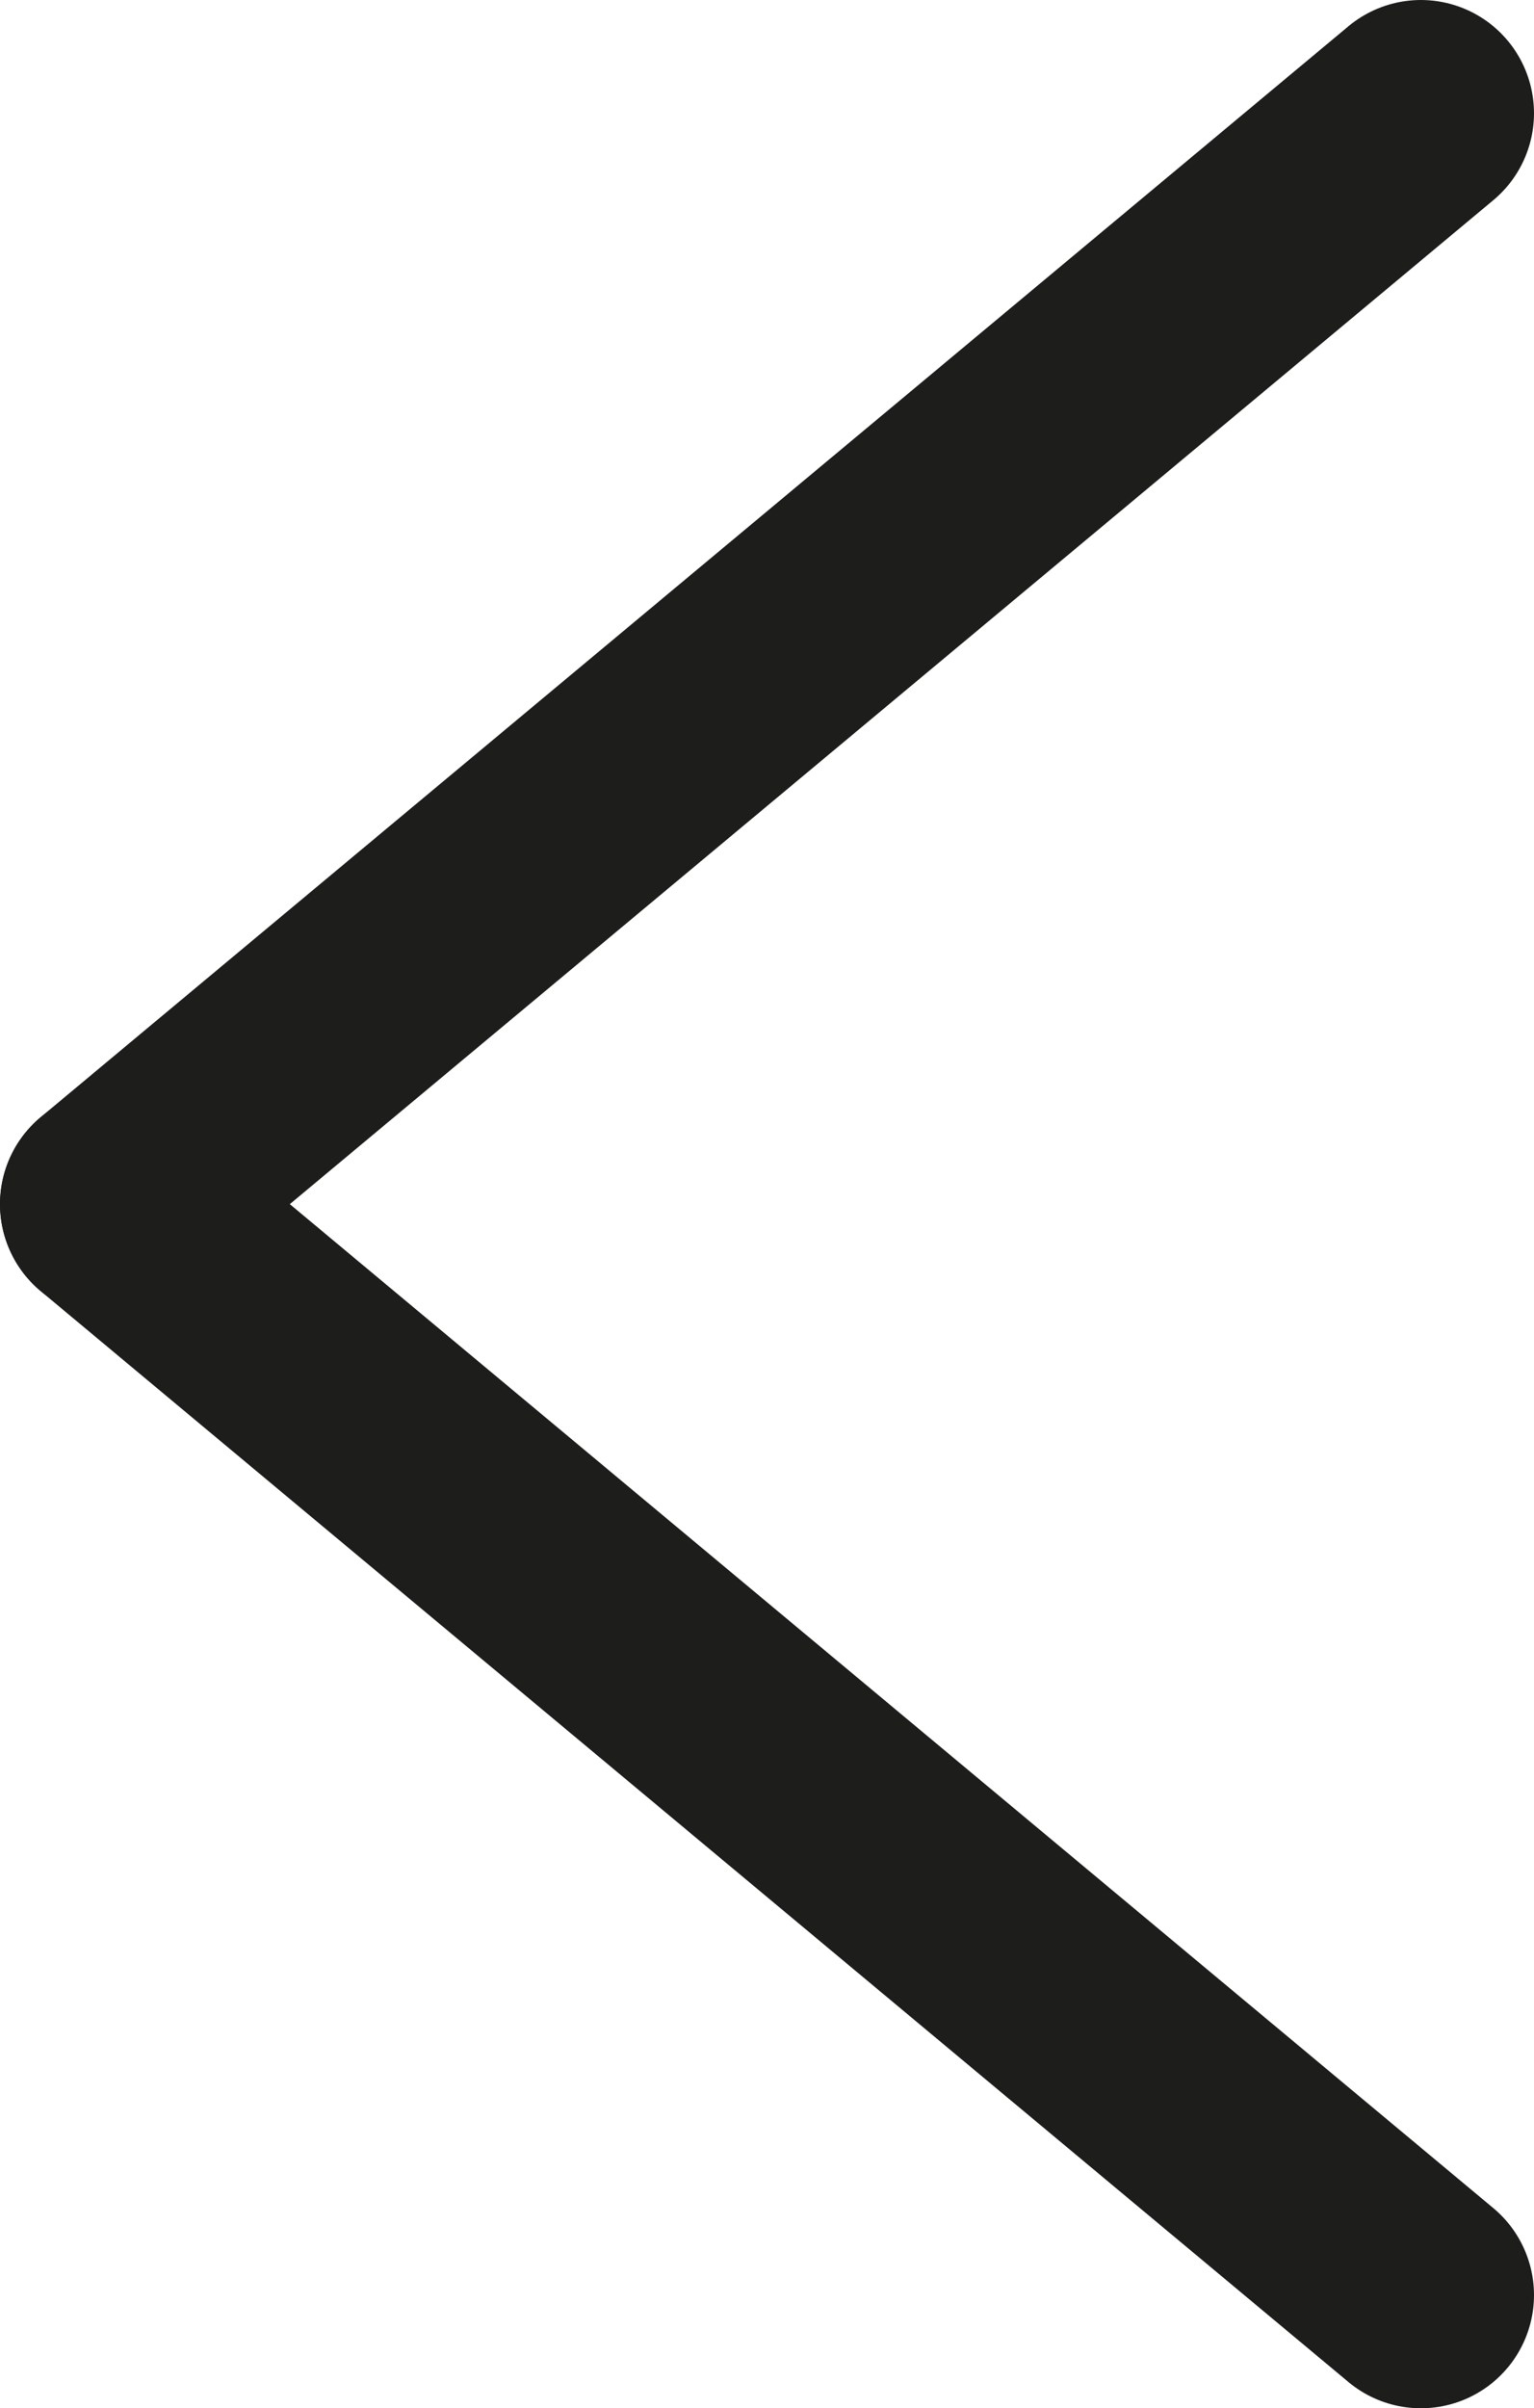
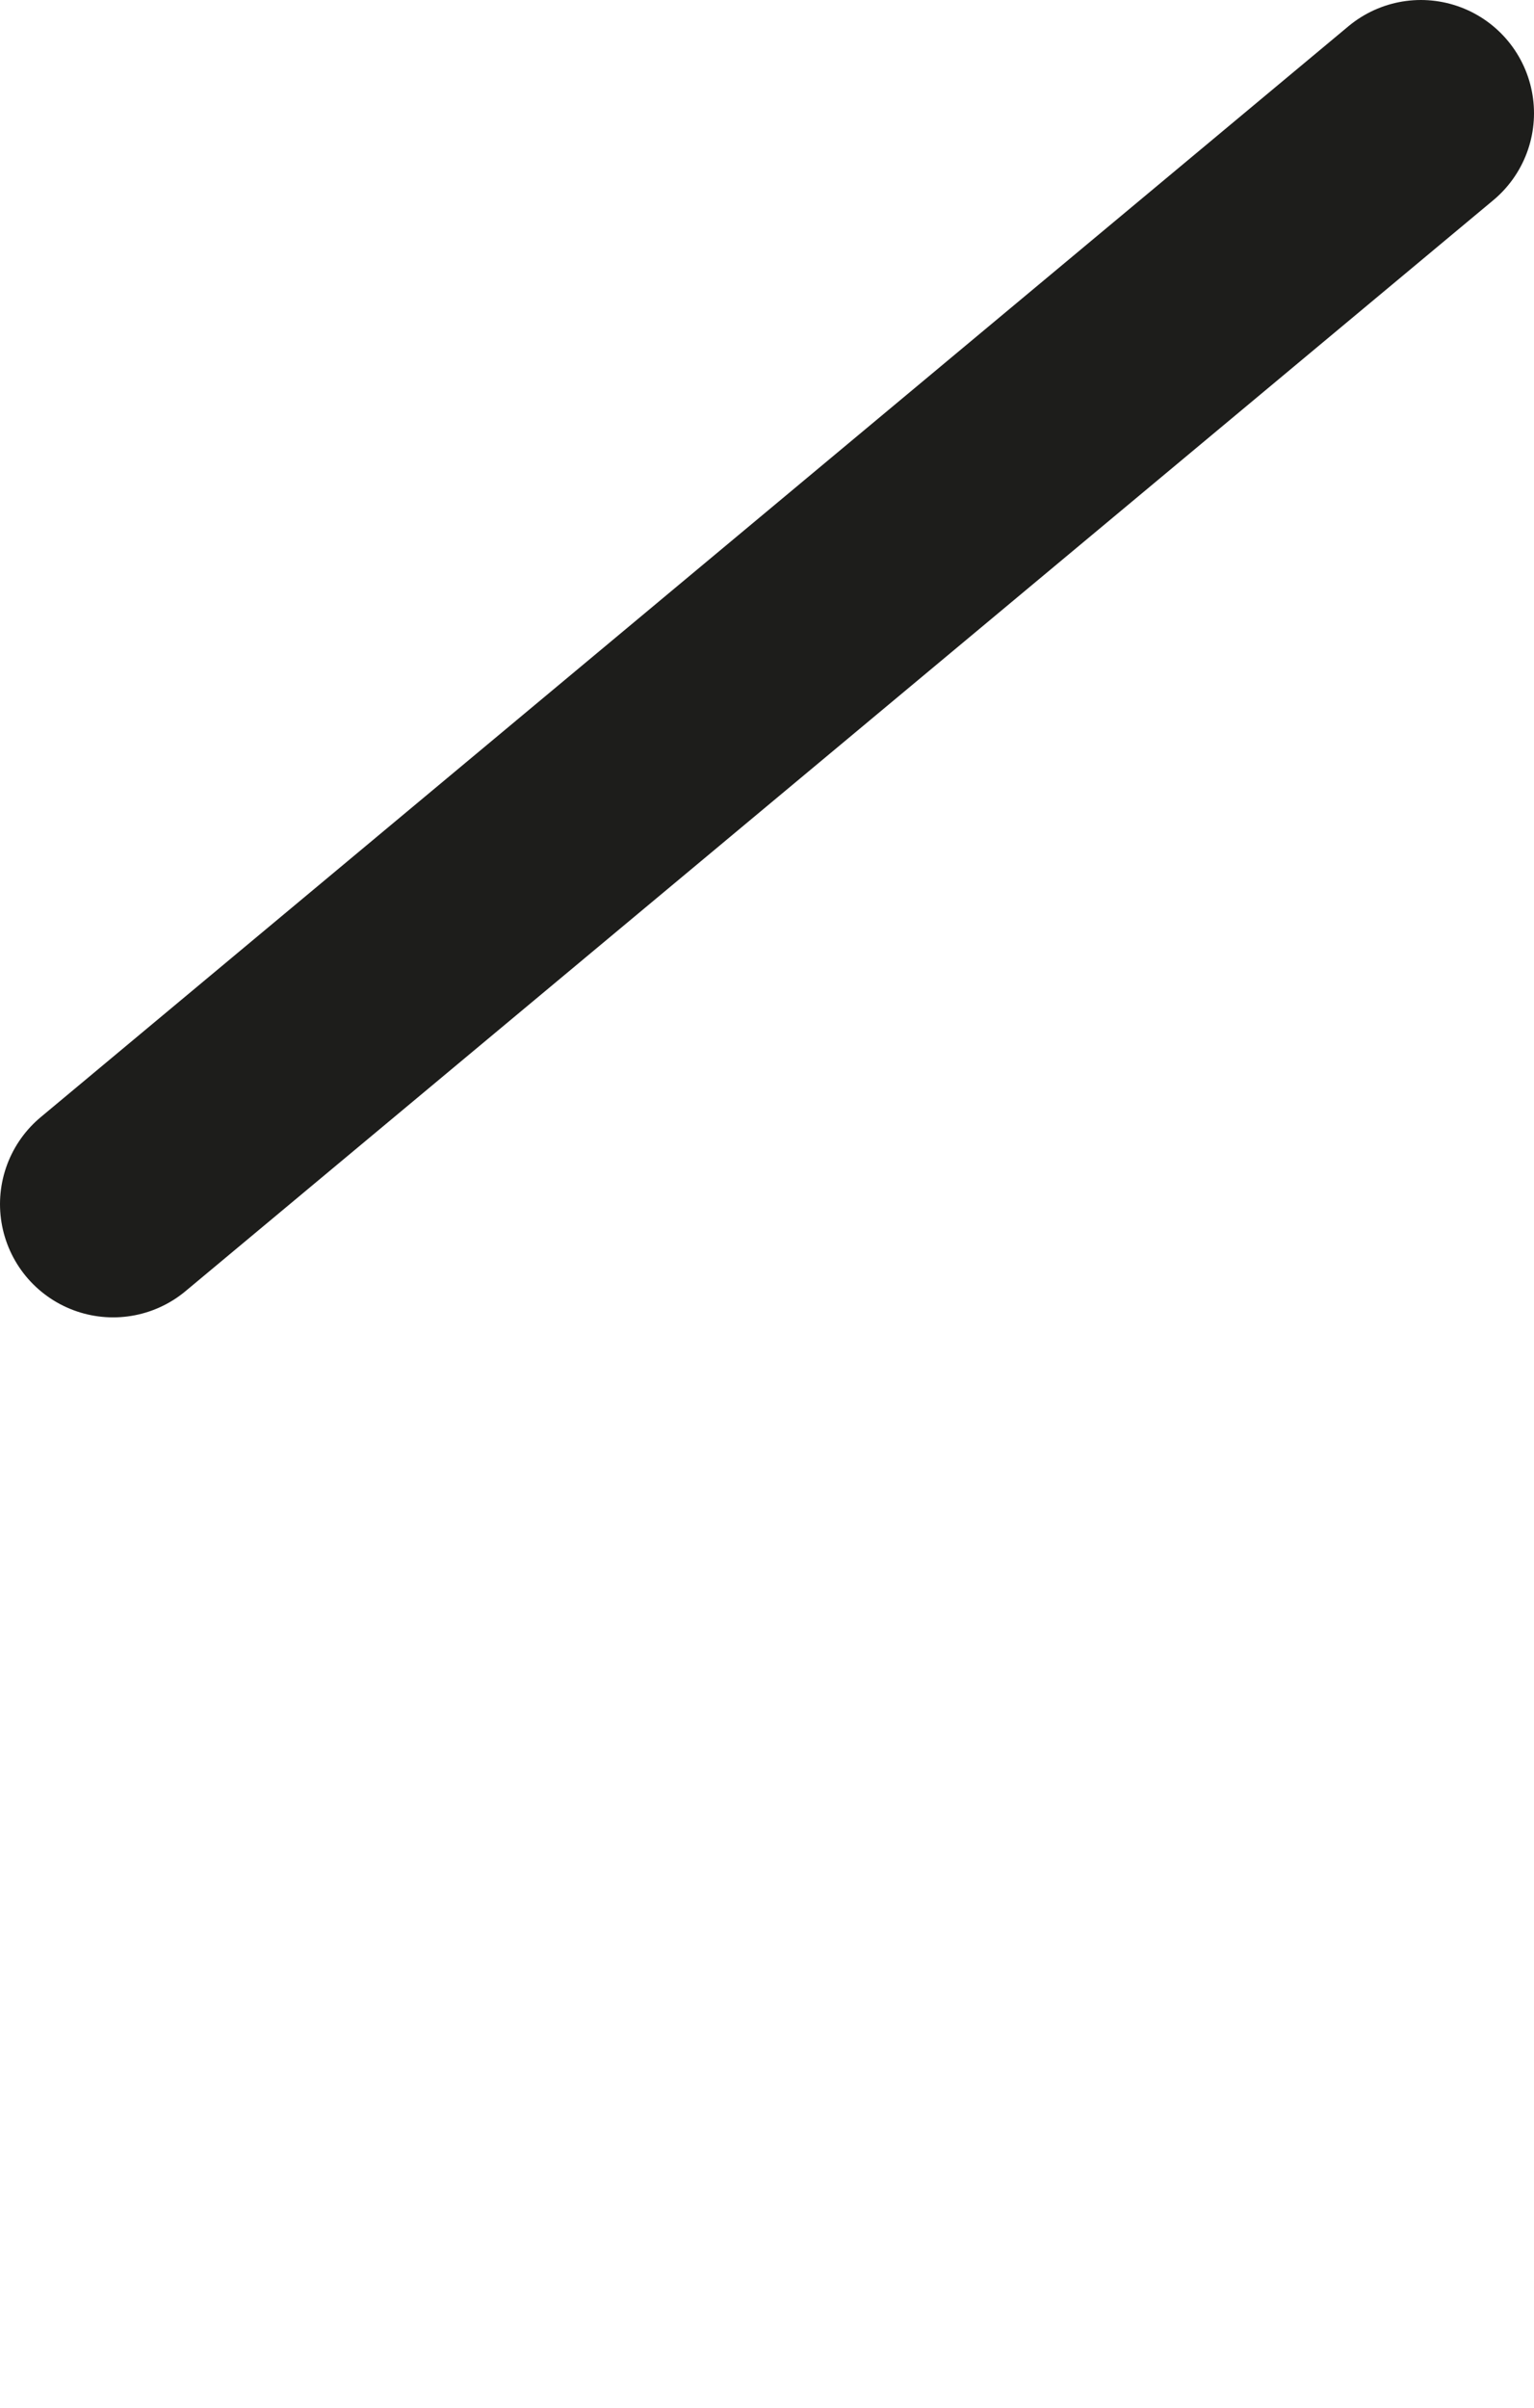
<svg xmlns="http://www.w3.org/2000/svg" id="Calque_1" data-name="Calque 1" viewBox="0 0 27.12 42.54">
  <defs>
    <style>.cls-1{fill:none;stroke:#1d1d1b;stroke-linecap:round;stroke-linejoin:round;stroke-width:4px;}</style>
  </defs>
  <line class="cls-1" x1="2" y1="21.27" x2="25.12" y2="2" />
-   <line class="cls-1" x1="25.12" y1="40.54" x2="2" y2="21.27" />
</svg>